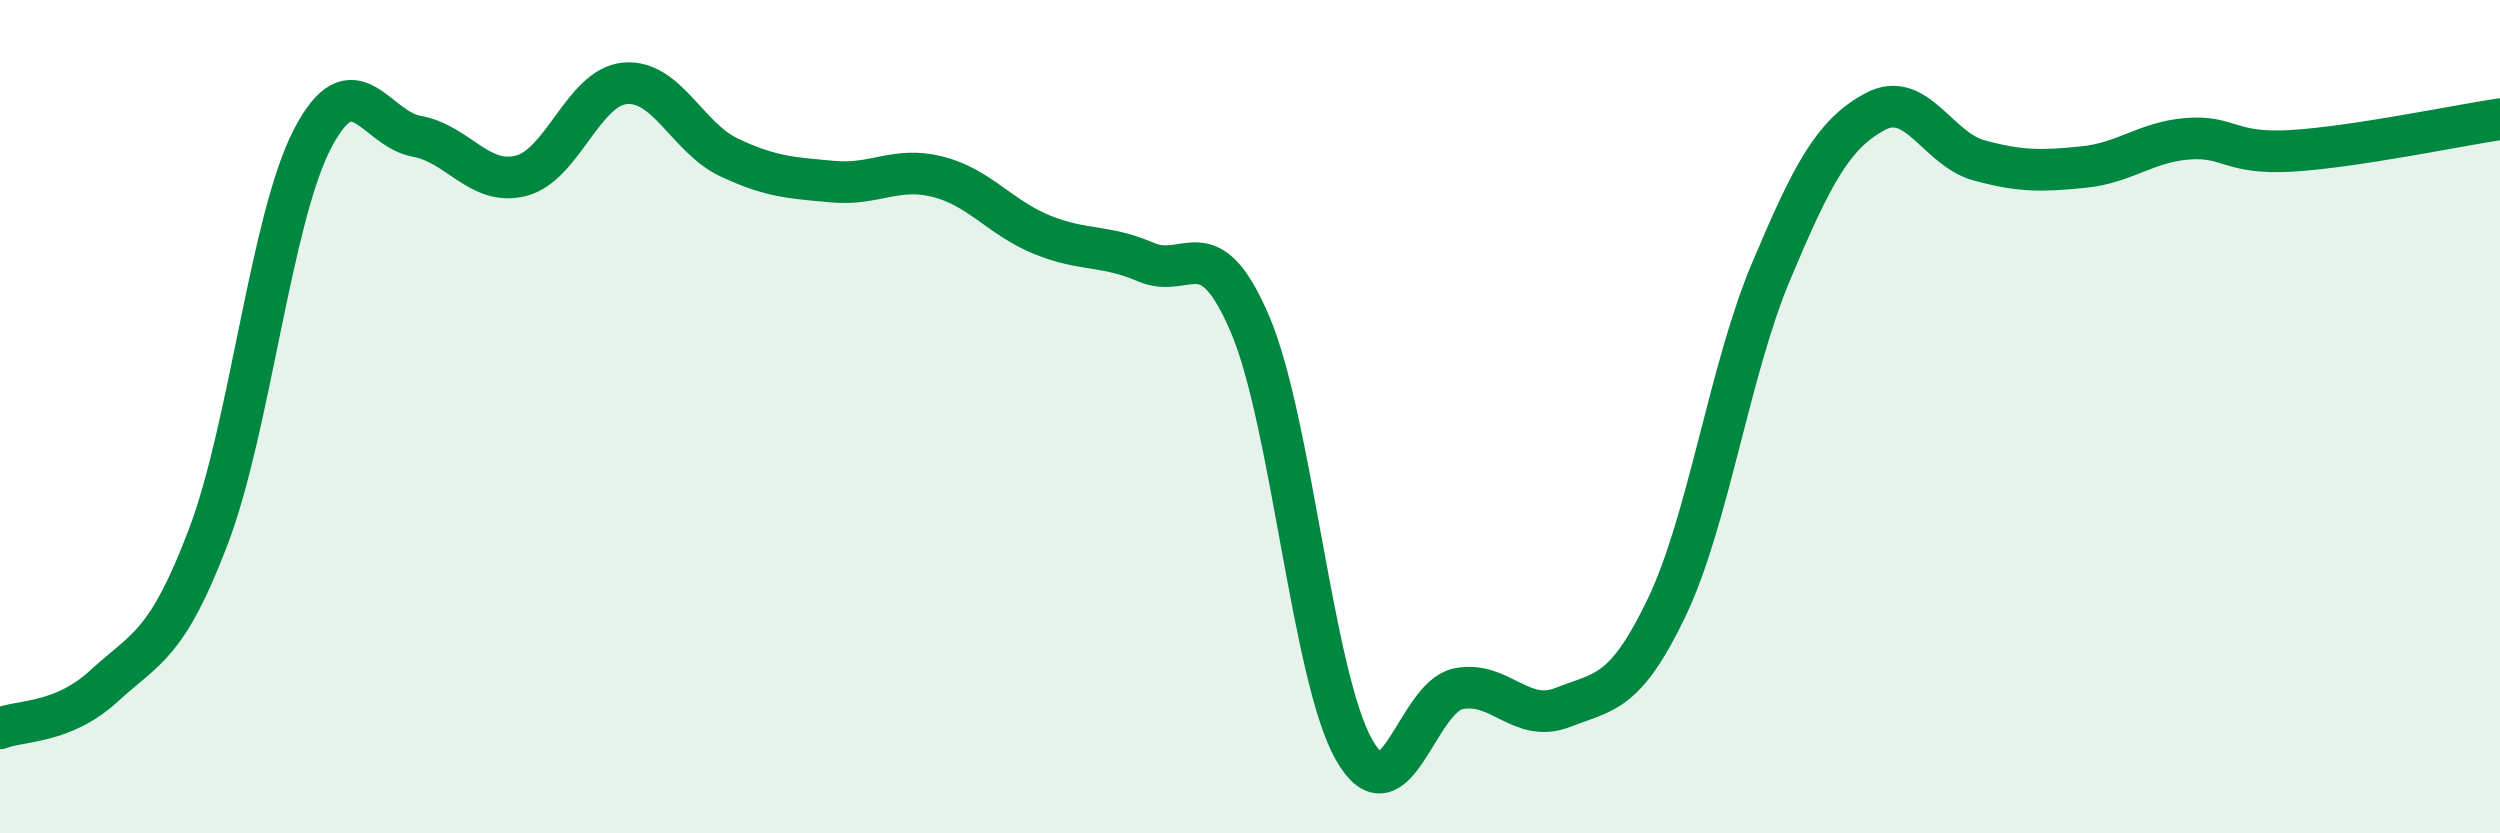
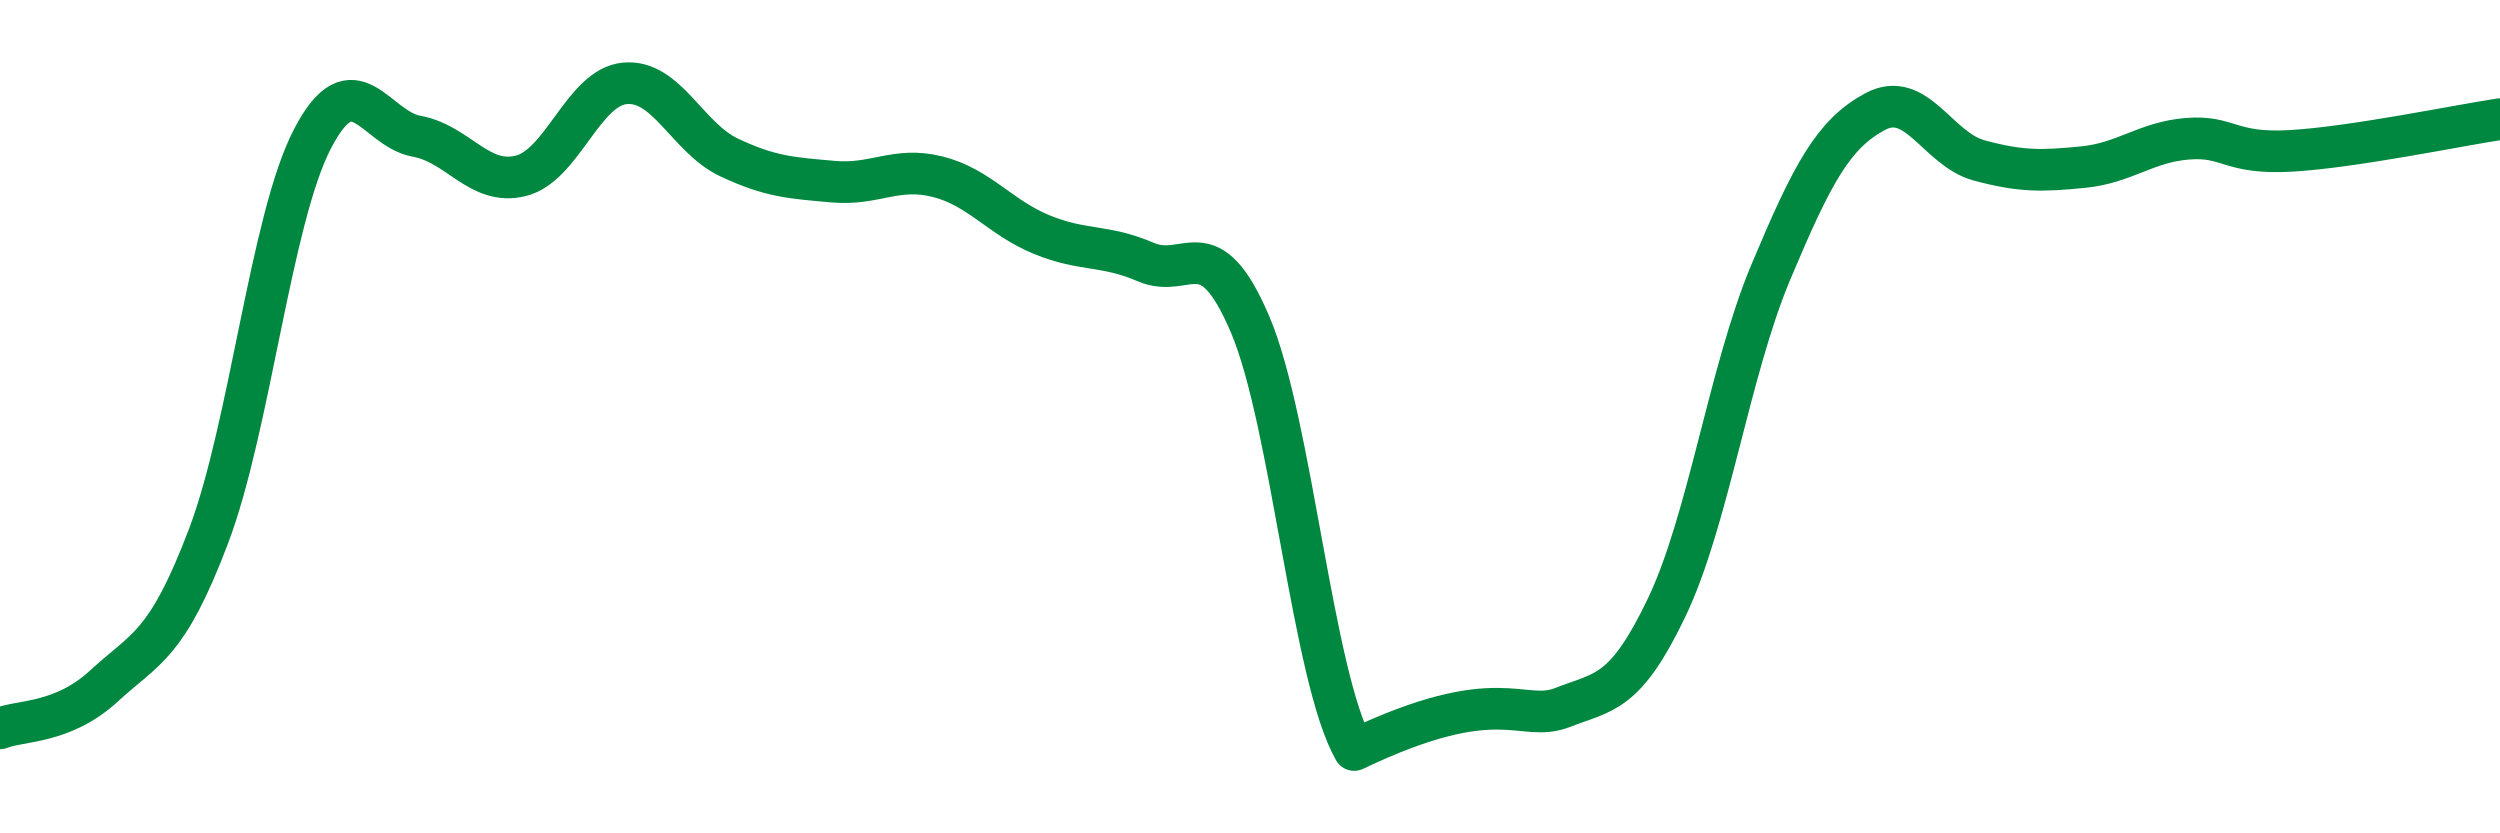
<svg xmlns="http://www.w3.org/2000/svg" width="60" height="20" viewBox="0 0 60 20">
-   <path d="M 0,17.48 C 0.5,17.28 1.5,17.38 2.5,16.46 C 3.5,15.54 4,15.51 5,12.88 C 6,10.25 6.5,5.25 7.5,3.33 C 8.5,1.41 9,3.09 10,3.27 C 11,3.45 11.5,4.47 12.5,4.22 C 13.5,3.97 14,2.09 15,2 C 16,1.91 16.5,3.31 17.5,3.78 C 18.5,4.25 19,4.27 20,4.36 C 21,4.45 21.5,3.99 22.5,4.24 C 23.5,4.49 24,5.22 25,5.63 C 26,6.04 26.5,5.86 27.5,6.29 C 28.5,6.72 29,5.44 30,7.78 C 31,10.12 31.5,16.25 32.5,18 C 33.5,19.75 34,16.73 35,16.53 C 36,16.33 36.5,17.37 37.5,16.98 C 38.5,16.59 39,16.67 40,14.58 C 41,12.49 41.5,8.91 42.5,6.53 C 43.5,4.15 44,3.22 45,2.68 C 46,2.14 46.5,3.58 47.5,3.85 C 48.5,4.12 49,4.11 50,4.01 C 51,3.91 51.5,3.41 52.5,3.33 C 53.5,3.25 53.5,3.71 55,3.62 C 56.5,3.53 59,3.01 60,2.86L60 20L0 20Z" fill="#008740" opacity="0.1" stroke-linecap="round" stroke-linejoin="round" />
-   <path d="M 0,17.48 C 0.5,17.28 1.5,17.38 2.5,16.46 C 3.5,15.54 4,15.51 5,12.88 C 6,10.25 6.5,5.25 7.5,3.33 C 8.5,1.41 9,3.09 10,3.27 C 11,3.45 11.5,4.47 12.5,4.22 C 13.5,3.97 14,2.09 15,2 C 16,1.91 16.5,3.31 17.5,3.78 C 18.5,4.25 19,4.27 20,4.36 C 21,4.45 21.5,3.99 22.5,4.24 C 23.5,4.49 24,5.22 25,5.63 C 26,6.04 26.5,5.86 27.5,6.29 C 28.5,6.72 29,5.44 30,7.78 C 31,10.12 31.5,16.25 32.5,18 C 33.5,19.75 34,16.73 35,16.53 C 36,16.33 36.5,17.37 37.5,16.98 C 38.5,16.59 39,16.67 40,14.58 C 41,12.49 41.5,8.91 42.5,6.53 C 43.5,4.15 44,3.22 45,2.68 C 46,2.14 46.5,3.58 47.5,3.85 C 48.5,4.12 49,4.11 50,4.01 C 51,3.91 51.5,3.41 52.5,3.33 C 53.5,3.25 53.5,3.71 55,3.62 C 56.5,3.53 59,3.01 60,2.86" stroke="#008740" stroke-width="1" fill="none" stroke-linecap="round" stroke-linejoin="round" />
+   <path d="M 0,17.48 C 0.5,17.28 1.5,17.38 2.5,16.46 C 3.5,15.54 4,15.51 5,12.88 C 6,10.25 6.5,5.25 7.5,3.33 C 8.5,1.41 9,3.09 10,3.27 C 11,3.45 11.5,4.47 12.5,4.22 C 13.5,3.97 14,2.09 15,2 C 16,1.91 16.5,3.31 17.5,3.78 C 18.5,4.25 19,4.27 20,4.36 C 21,4.45 21.5,3.99 22.5,4.24 C 23.5,4.49 24,5.22 25,5.63 C 26,6.04 26.5,5.86 27.5,6.29 C 28.5,6.72 29,5.44 30,7.78 C 31,10.12 31.5,16.25 32.5,18 C 36,16.33 36.5,17.37 37.5,16.98 C 38.5,16.59 39,16.67 40,14.58 C 41,12.49 41.5,8.91 42.5,6.53 C 43.5,4.15 44,3.22 45,2.68 C 46,2.14 46.5,3.58 47.5,3.85 C 48.5,4.12 49,4.11 50,4.01 C 51,3.91 51.5,3.41 52.5,3.33 C 53.5,3.25 53.5,3.71 55,3.62 C 56.5,3.53 59,3.01 60,2.86" stroke="#008740" stroke-width="1" fill="none" stroke-linecap="round" stroke-linejoin="round" />
</svg>